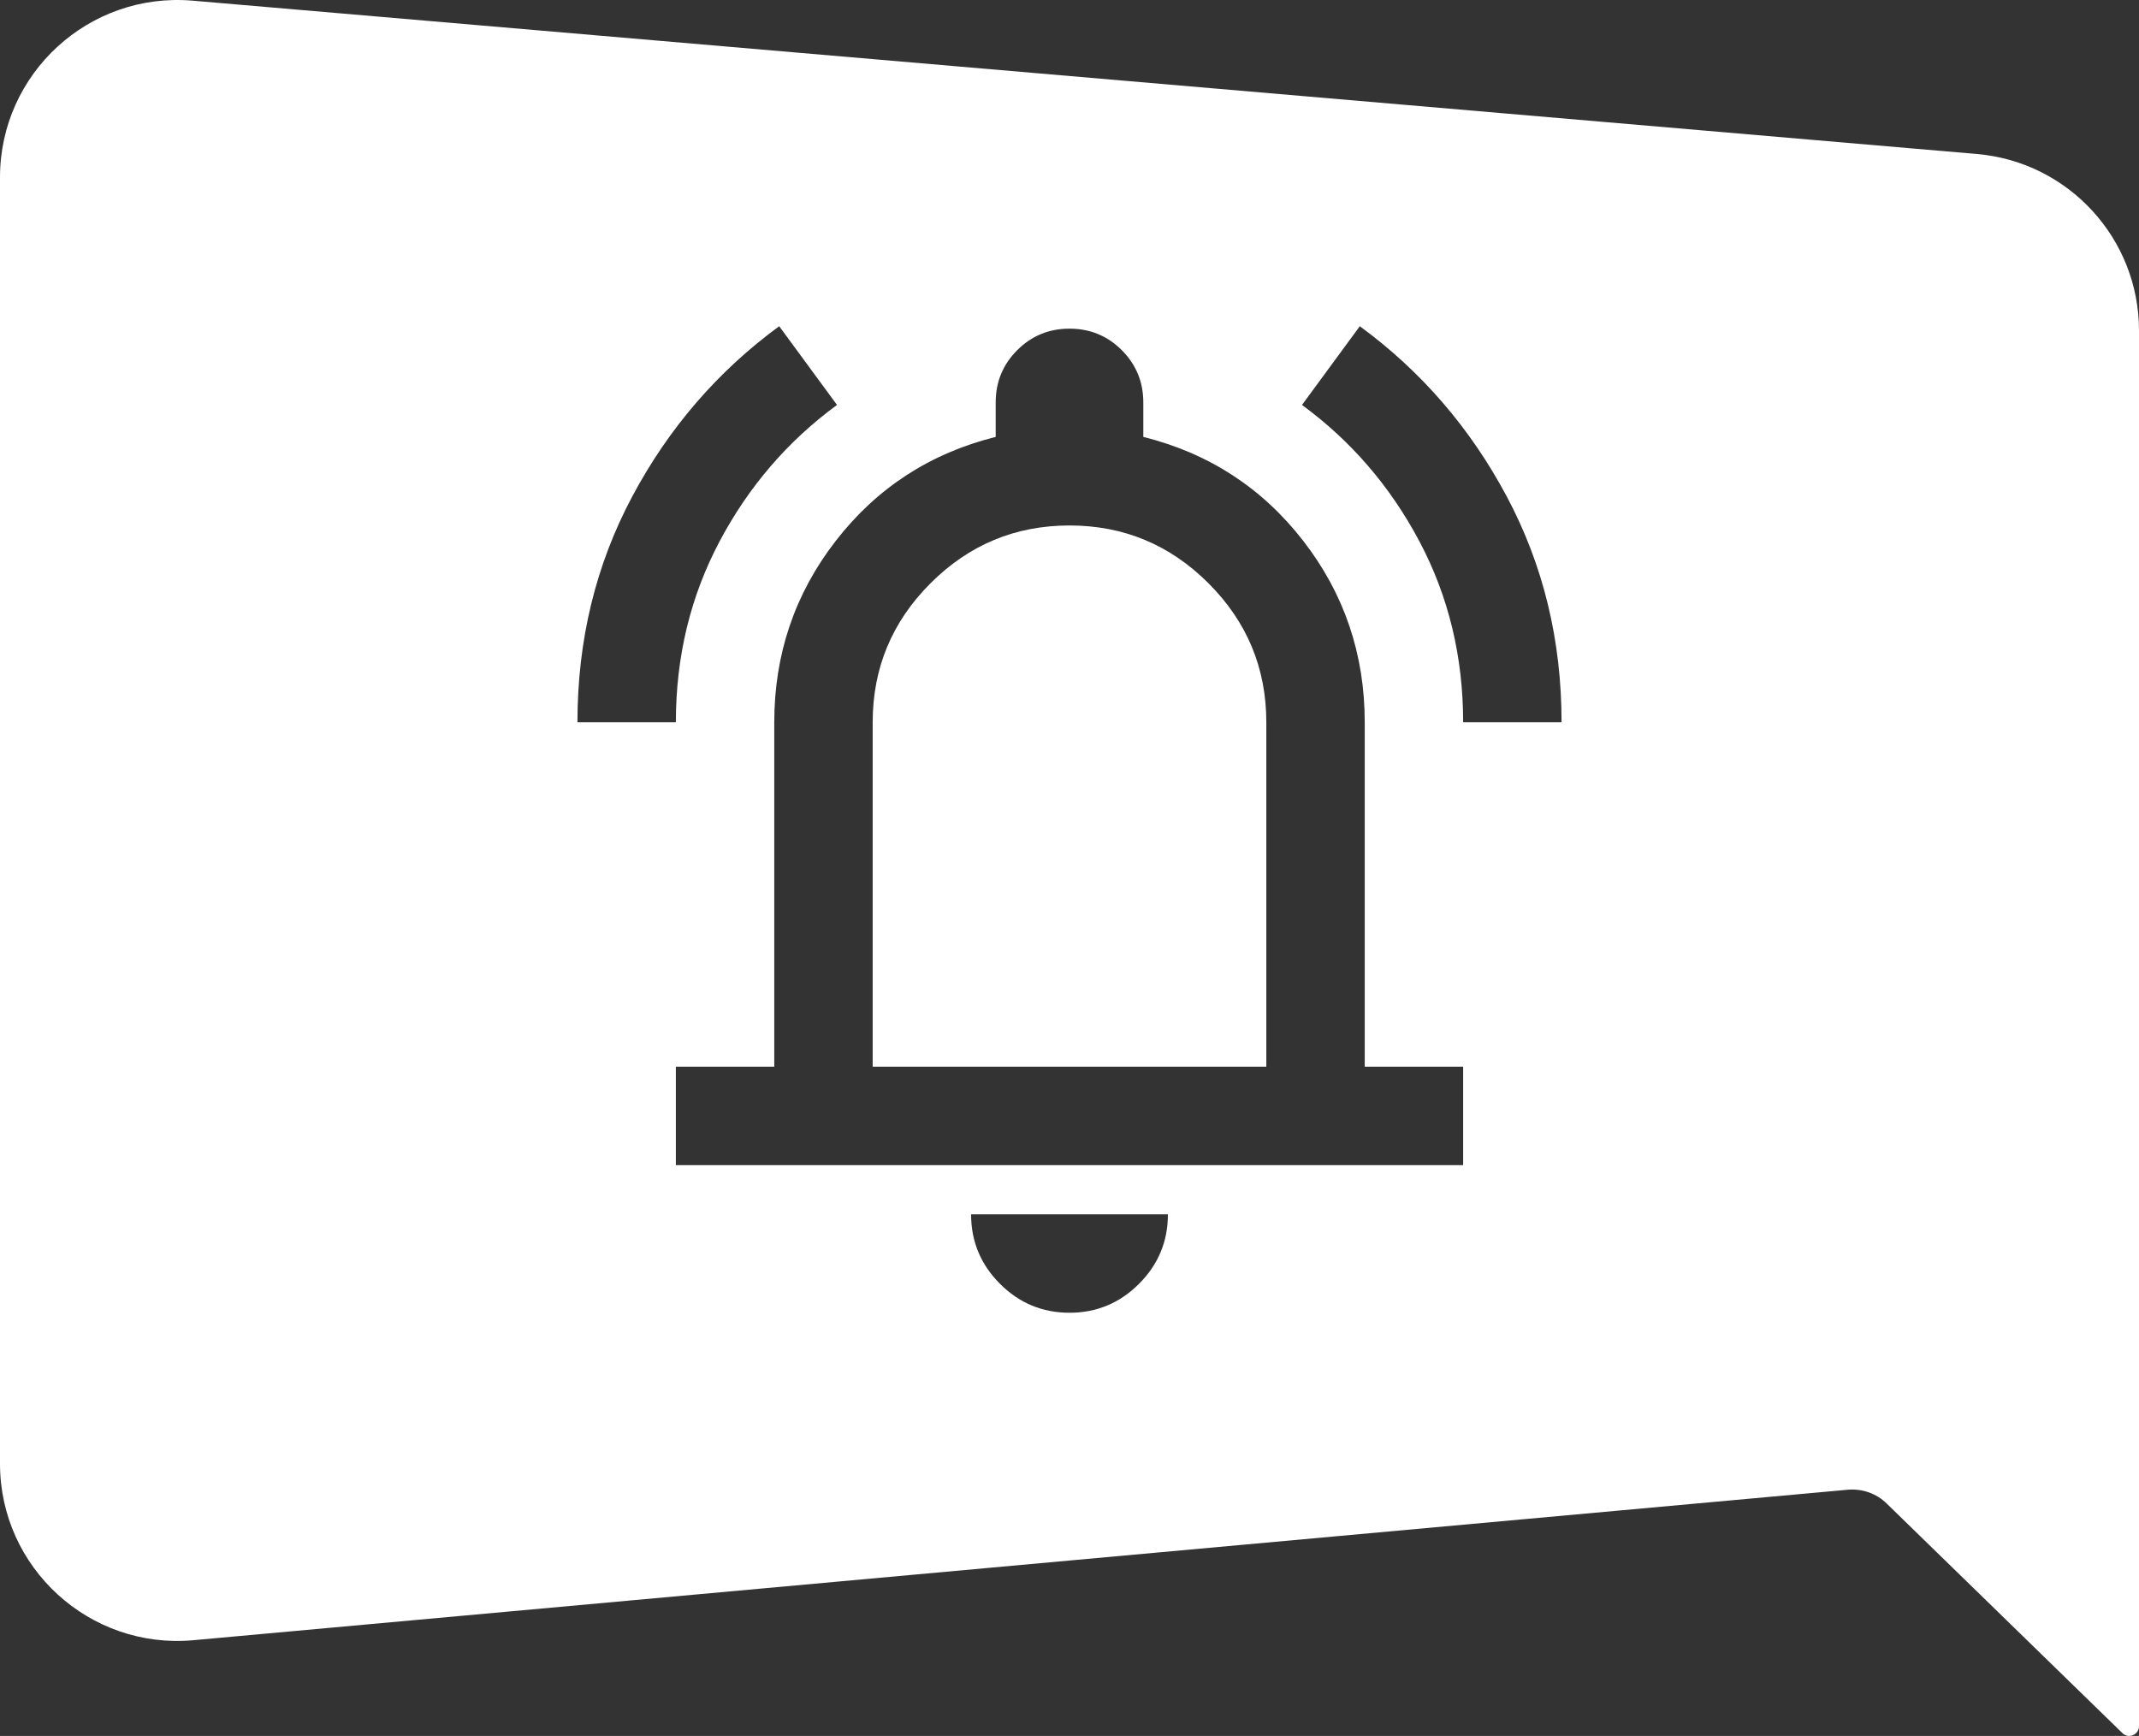
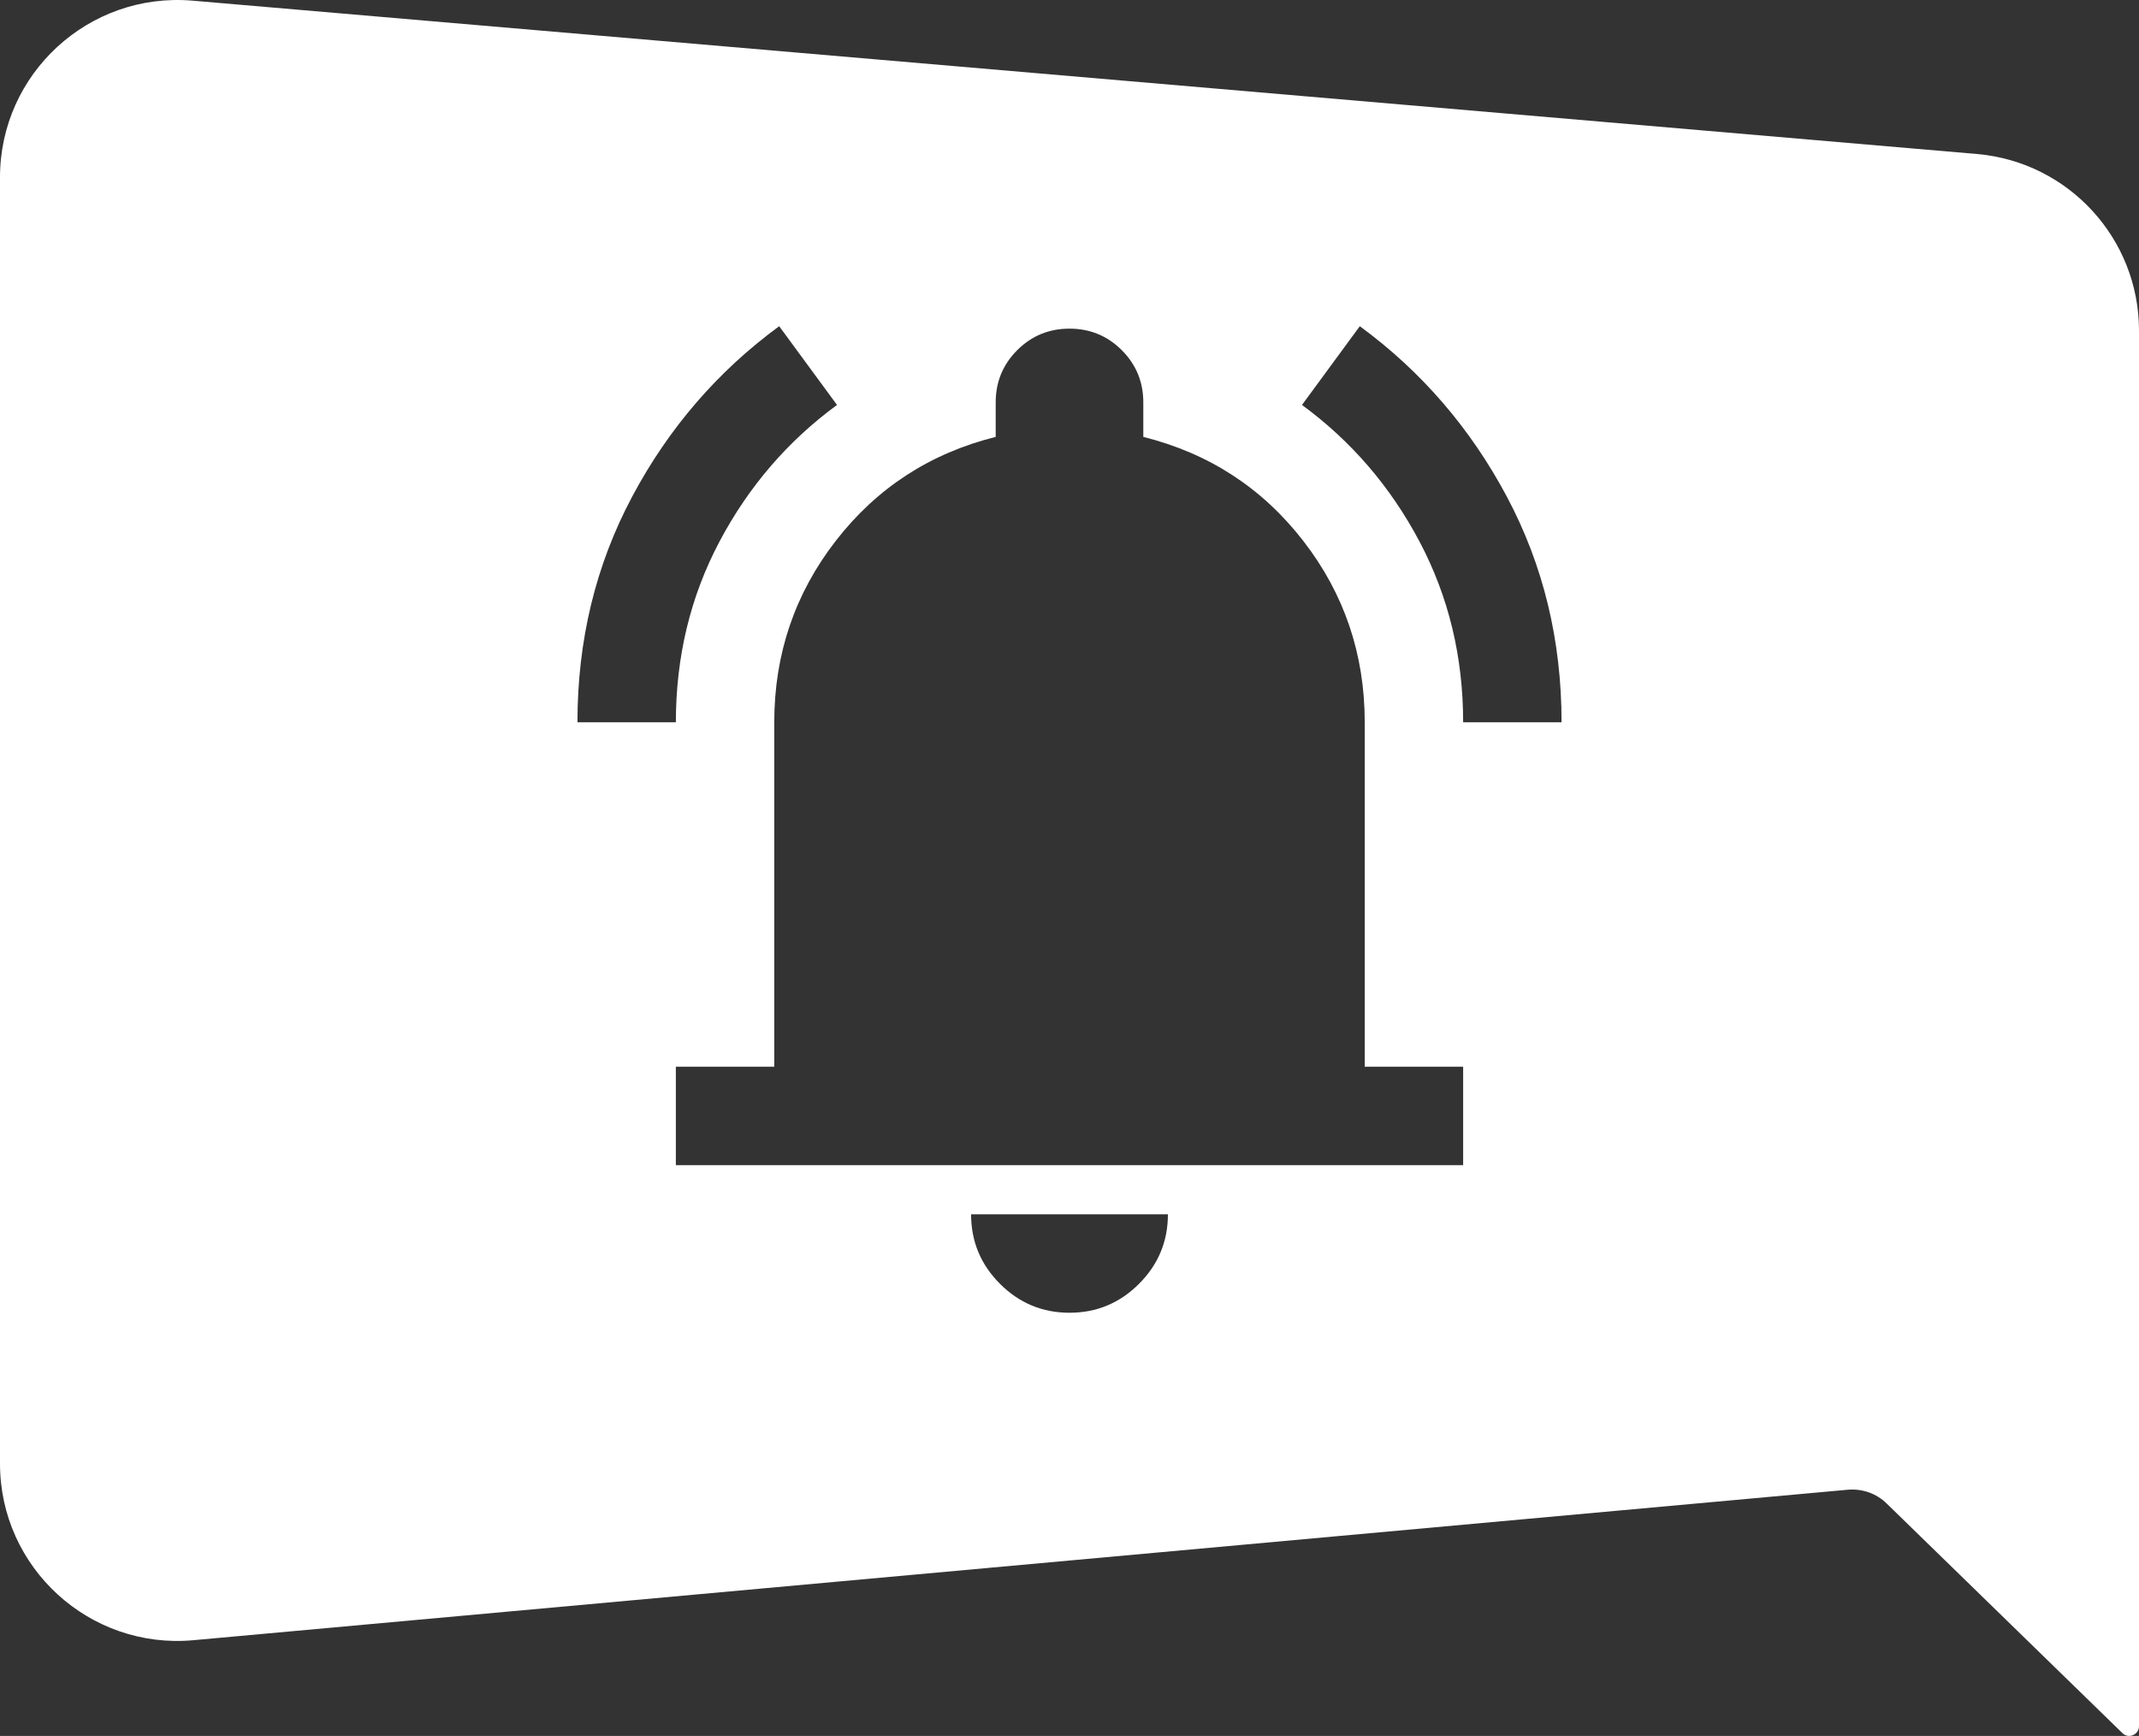
<svg xmlns="http://www.w3.org/2000/svg" id="uuid-04b95008-19ff-47d7-ac2b-b52e5ae08091" data-name="Layer 2" viewBox="0 0 104.33 84.671">
  <rect x="0" y="0" width="104.33" height="84.671" fill="#333333" stroke="none" />
  <g id="uuid-8b14f0f0-d361-4ad2-a6ec-23b485b8ac3a" data-name="Layer 1">
    <g>
-       <path d="M52.165,25.63c-2.64,0-4.9.94-6.78,2.82-1.88,1.88-2.82,4.14-2.82,6.78v16.8h19.2v-16.8c0-2.64-.94-4.9-2.82-6.78s-4.14-2.82-6.78-2.82Z" fill="#fff" />
      <path d="M96.43,7.512L9.39.032C4.34-.398,0,3.582,0,8.652v62.74c0,5.08,4.37,9.07,9.43,8.61l80.7-7.34c.7-.06,1.39.18,1.89.67l11.5,11.2c.3.3.81.08.81-.34V16.122c0-4.48-3.43-8.22-7.9-8.61ZM30.835,24.221c1.78-3.34,4.17-6.11,7.17-8.31l2.82,3.84c-2.4,1.76-4.31,3.98-5.73,6.66-1.42,2.68-2.13,5.62-2.13,8.82h-4.8c0-4,.89-7.67,2.67-11.01ZM55.555,62.62c-.94.94-2.07,1.41-3.39,1.41s-2.45-.47-3.39-1.41-1.41-2.07-1.41-3.39h9.6c0,1.32-.47,2.45-1.41,3.39ZM71.365,56.83h-38.4v-4.8h4.8v-16.8c0-3.32,1-6.27,3-8.85,2-2.58,4.6-4.27,7.8-5.07v-1.68c0-1,.35-1.85,1.05-2.55.7-.7,1.55-1.05,2.55-1.05s1.85.35,2.55,1.05c.7.7,1.05,1.55,1.05,2.55v1.68c3.2.8,5.8,2.49,7.8,5.07,2,2.58,3,5.53,3,8.85v16.8h4.8v4.8ZM71.365,35.231c0-3.2-.71-6.14-2.13-8.82-1.42-2.68-3.33-4.9-5.73-6.66l2.82-3.84c3,2.2,5.39,4.97,7.17,8.31,1.78,3.34,2.67,7.01,2.67,11.01h-4.8Z" fill="#fff" />
    </g>
  </g>
</svg>